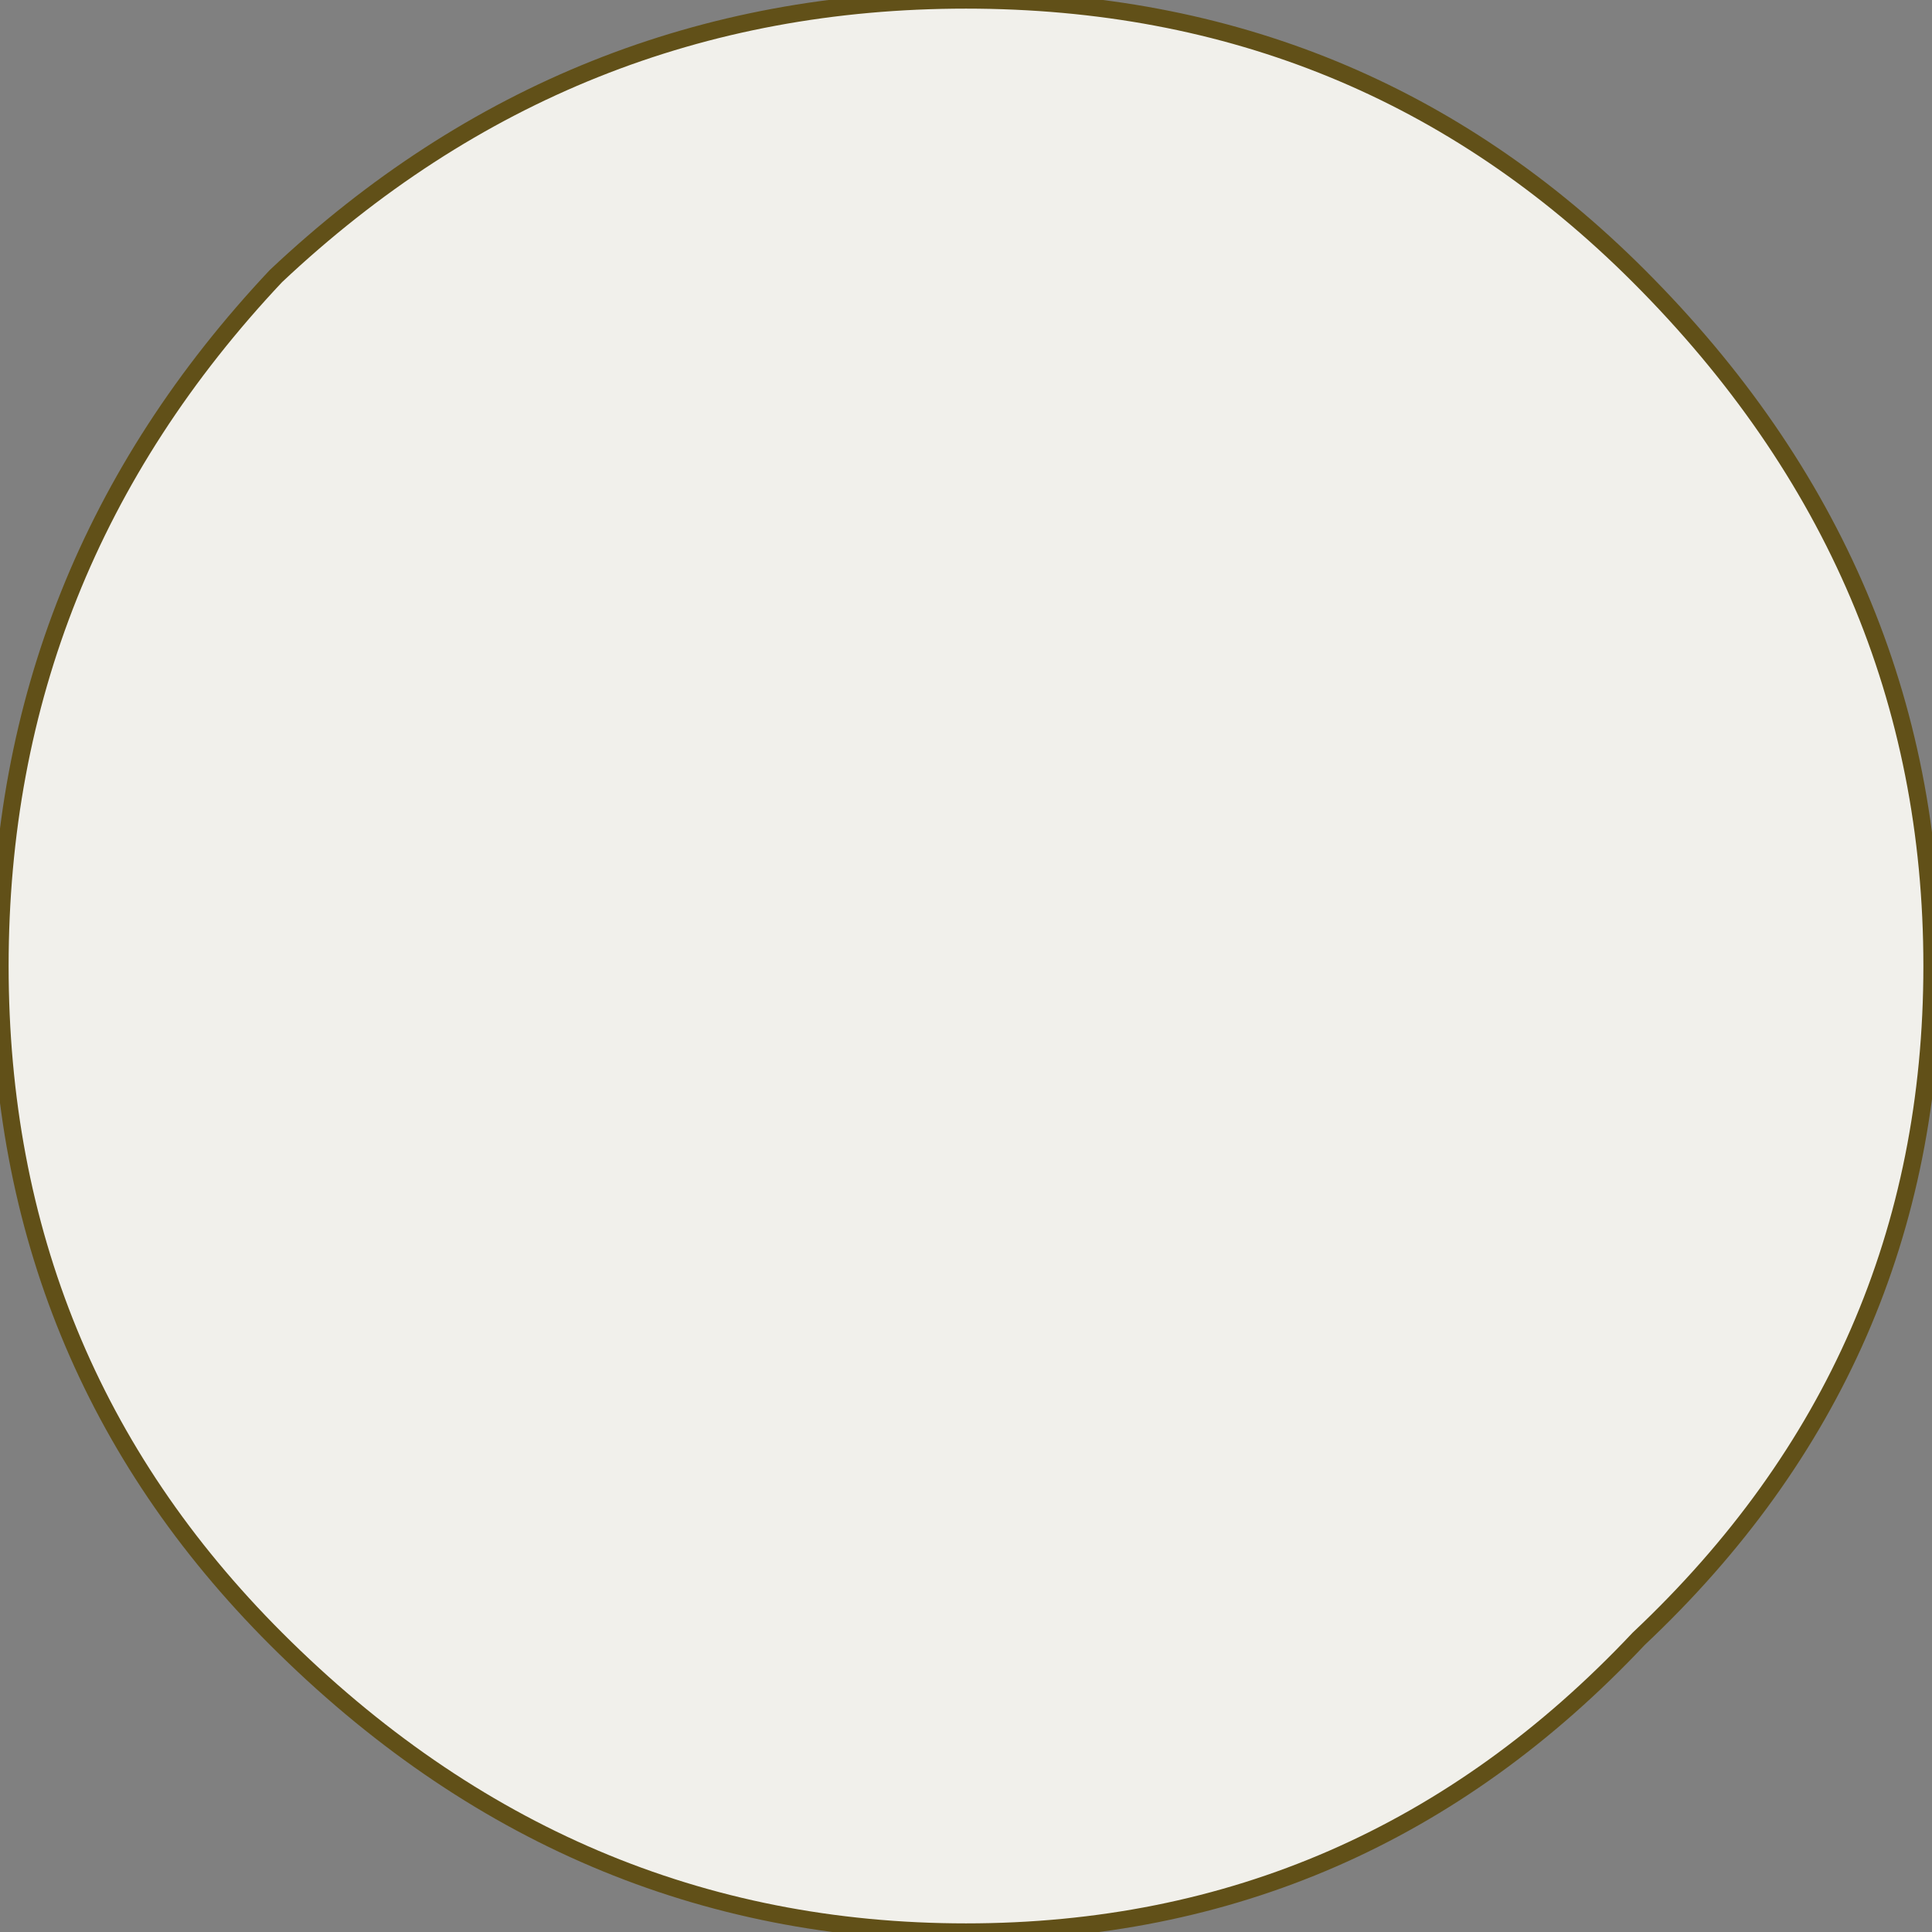
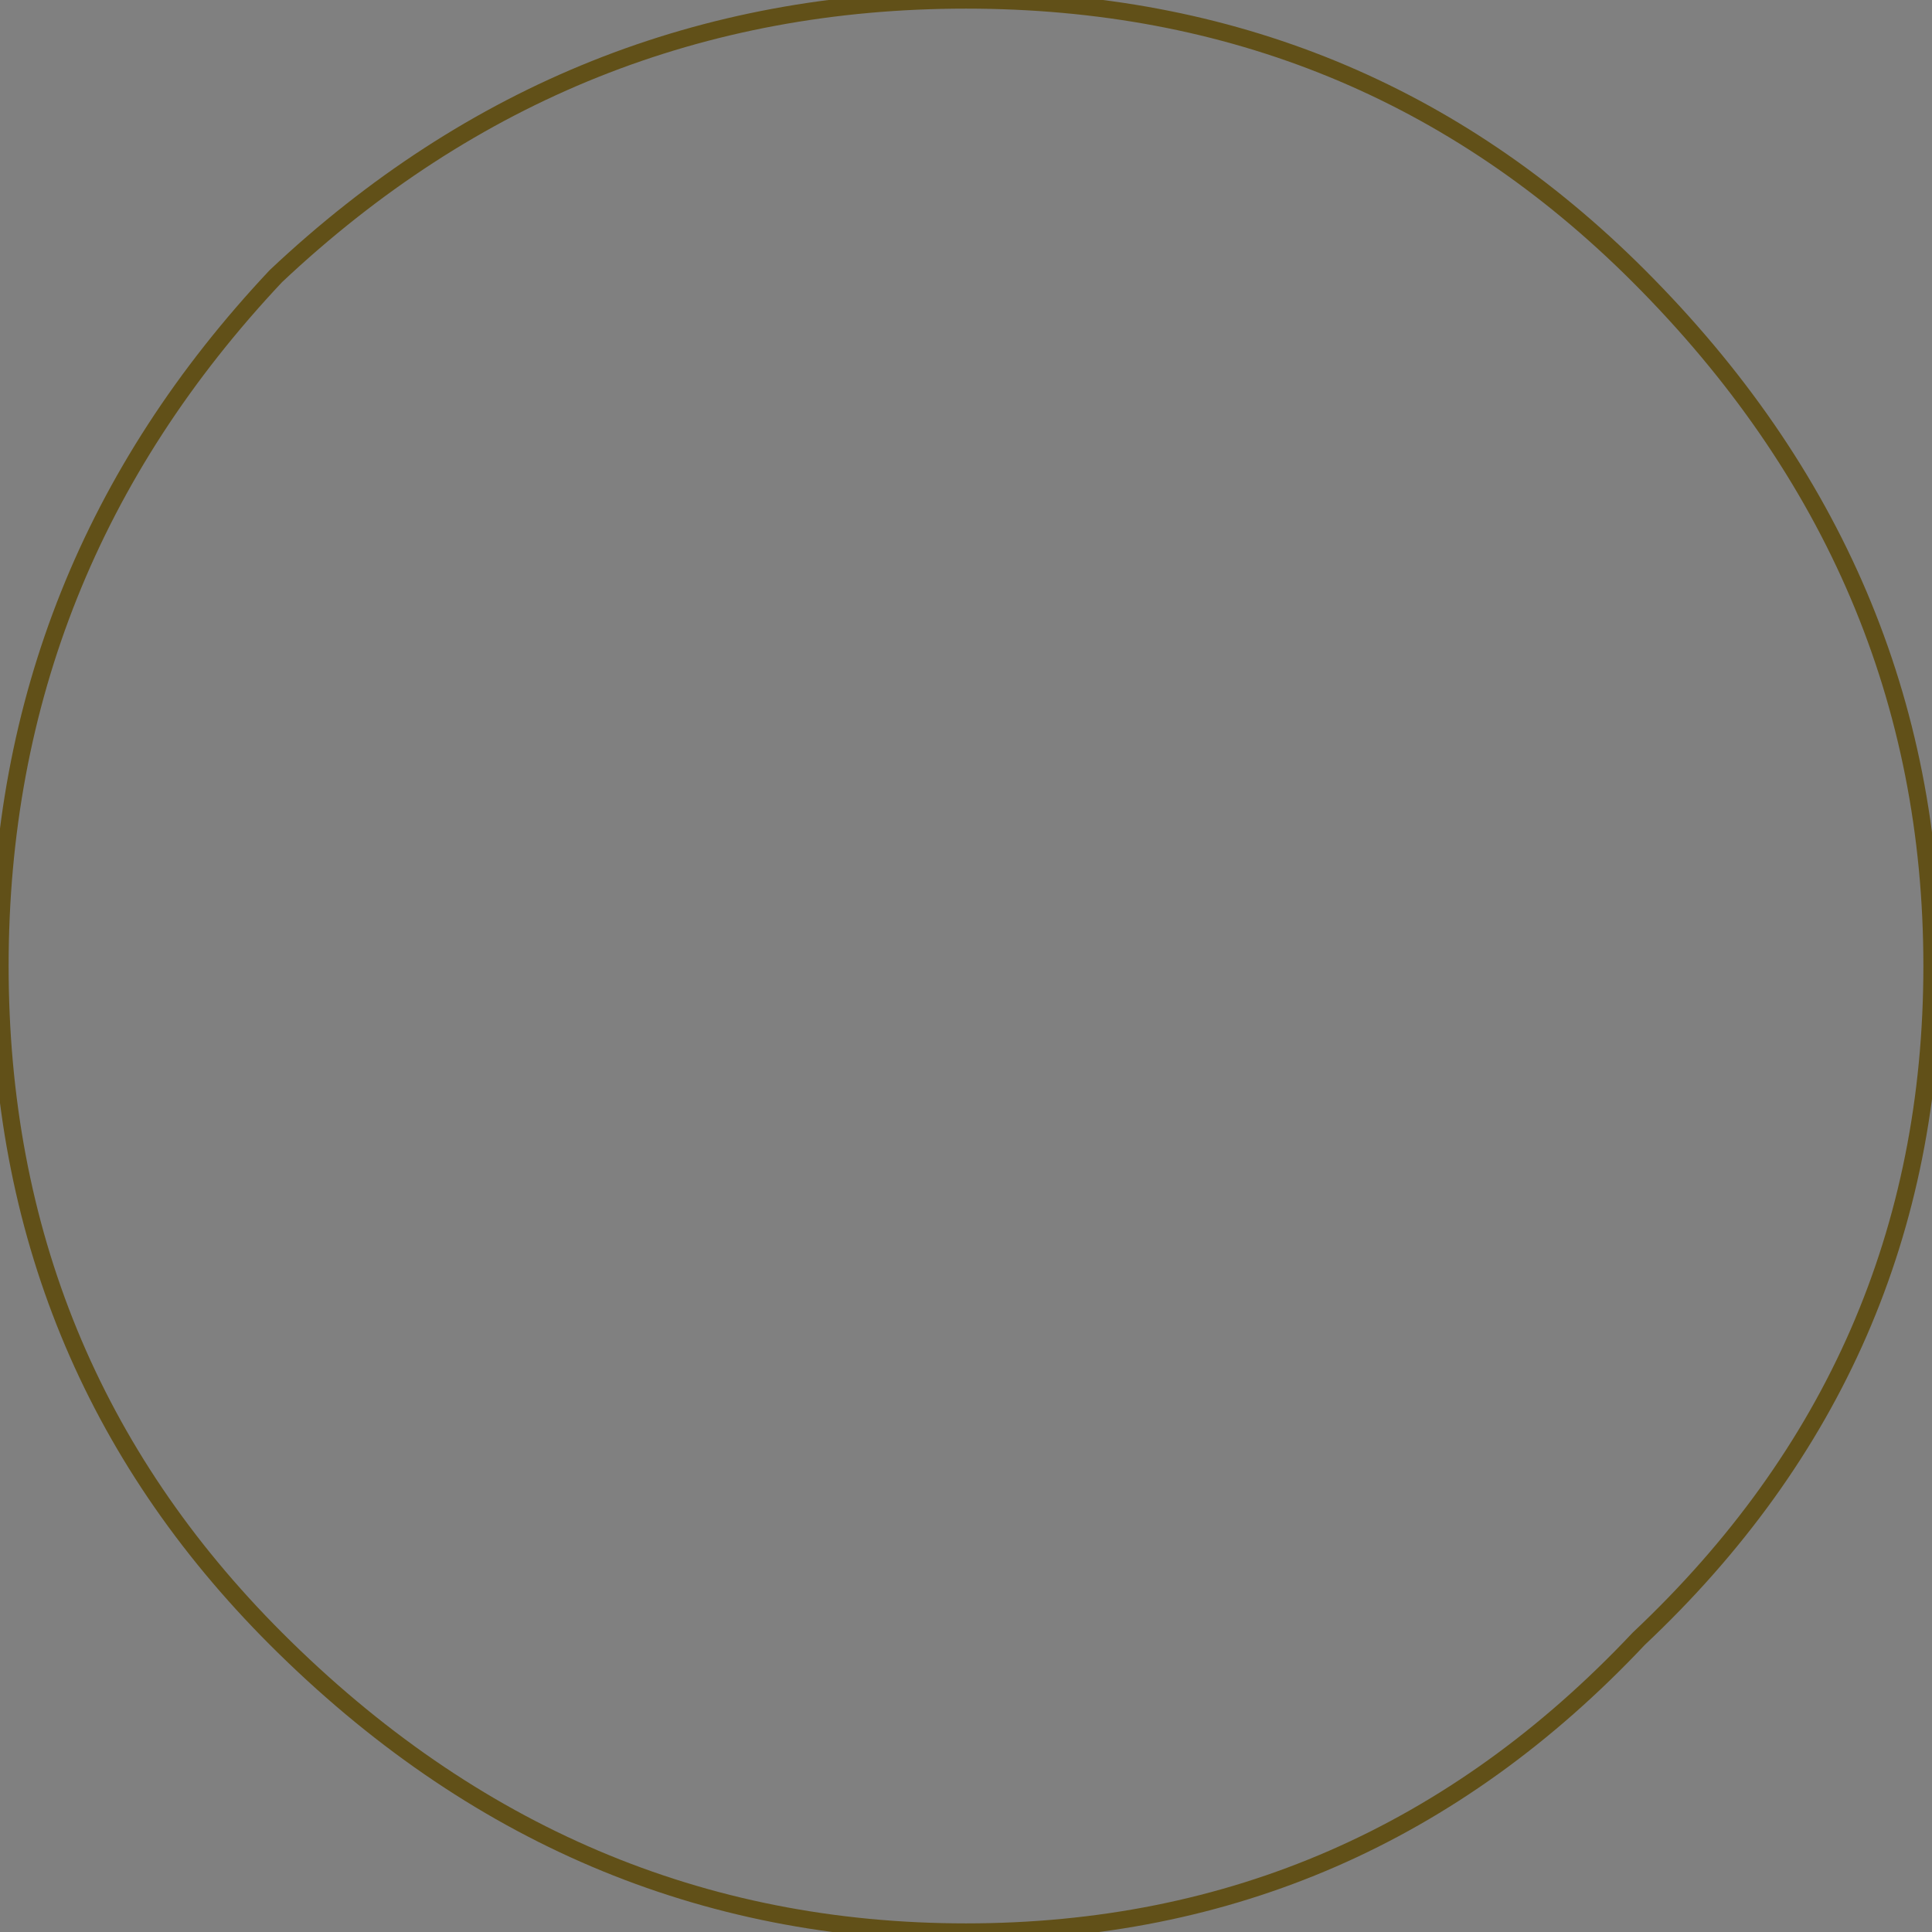
<svg xmlns="http://www.w3.org/2000/svg" height="5.6px" width="5.6px">
  <rect width="100%" height="100%" fill="#808080" stroke="none" />
  <g transform="matrix(1.0, 0.0, 0.0, 1.0, -340.5, -380.9)">
-     <path d="M341.3 385.65 Q340.5 384.85 340.5 383.7 340.5 382.55 341.3 381.7 342.15 380.9 343.3 380.9 344.45 380.9 345.25 381.7 346.1 382.55 346.1 383.7 346.1 384.85 345.25 385.65 344.45 386.5 343.3 386.5 342.15 386.5 341.3 385.65" fill="#f1f0eb" fill-rule="evenodd" stroke="none" />
    <path d="M341.3 385.65 Q340.5 384.85 340.5 383.7 340.5 382.55 341.3 381.7 342.15 380.9 343.3 380.9 344.45 380.9 345.25 381.7 346.1 382.55 346.1 383.7 346.1 384.85 345.25 385.65 344.45 386.5 343.3 386.5 342.15 386.5 341.3 385.65 Z" fill="none" stroke="#615018" stroke-linecap="round" stroke-linejoin="round" stroke-width="0.05" />
  </g>
</svg>